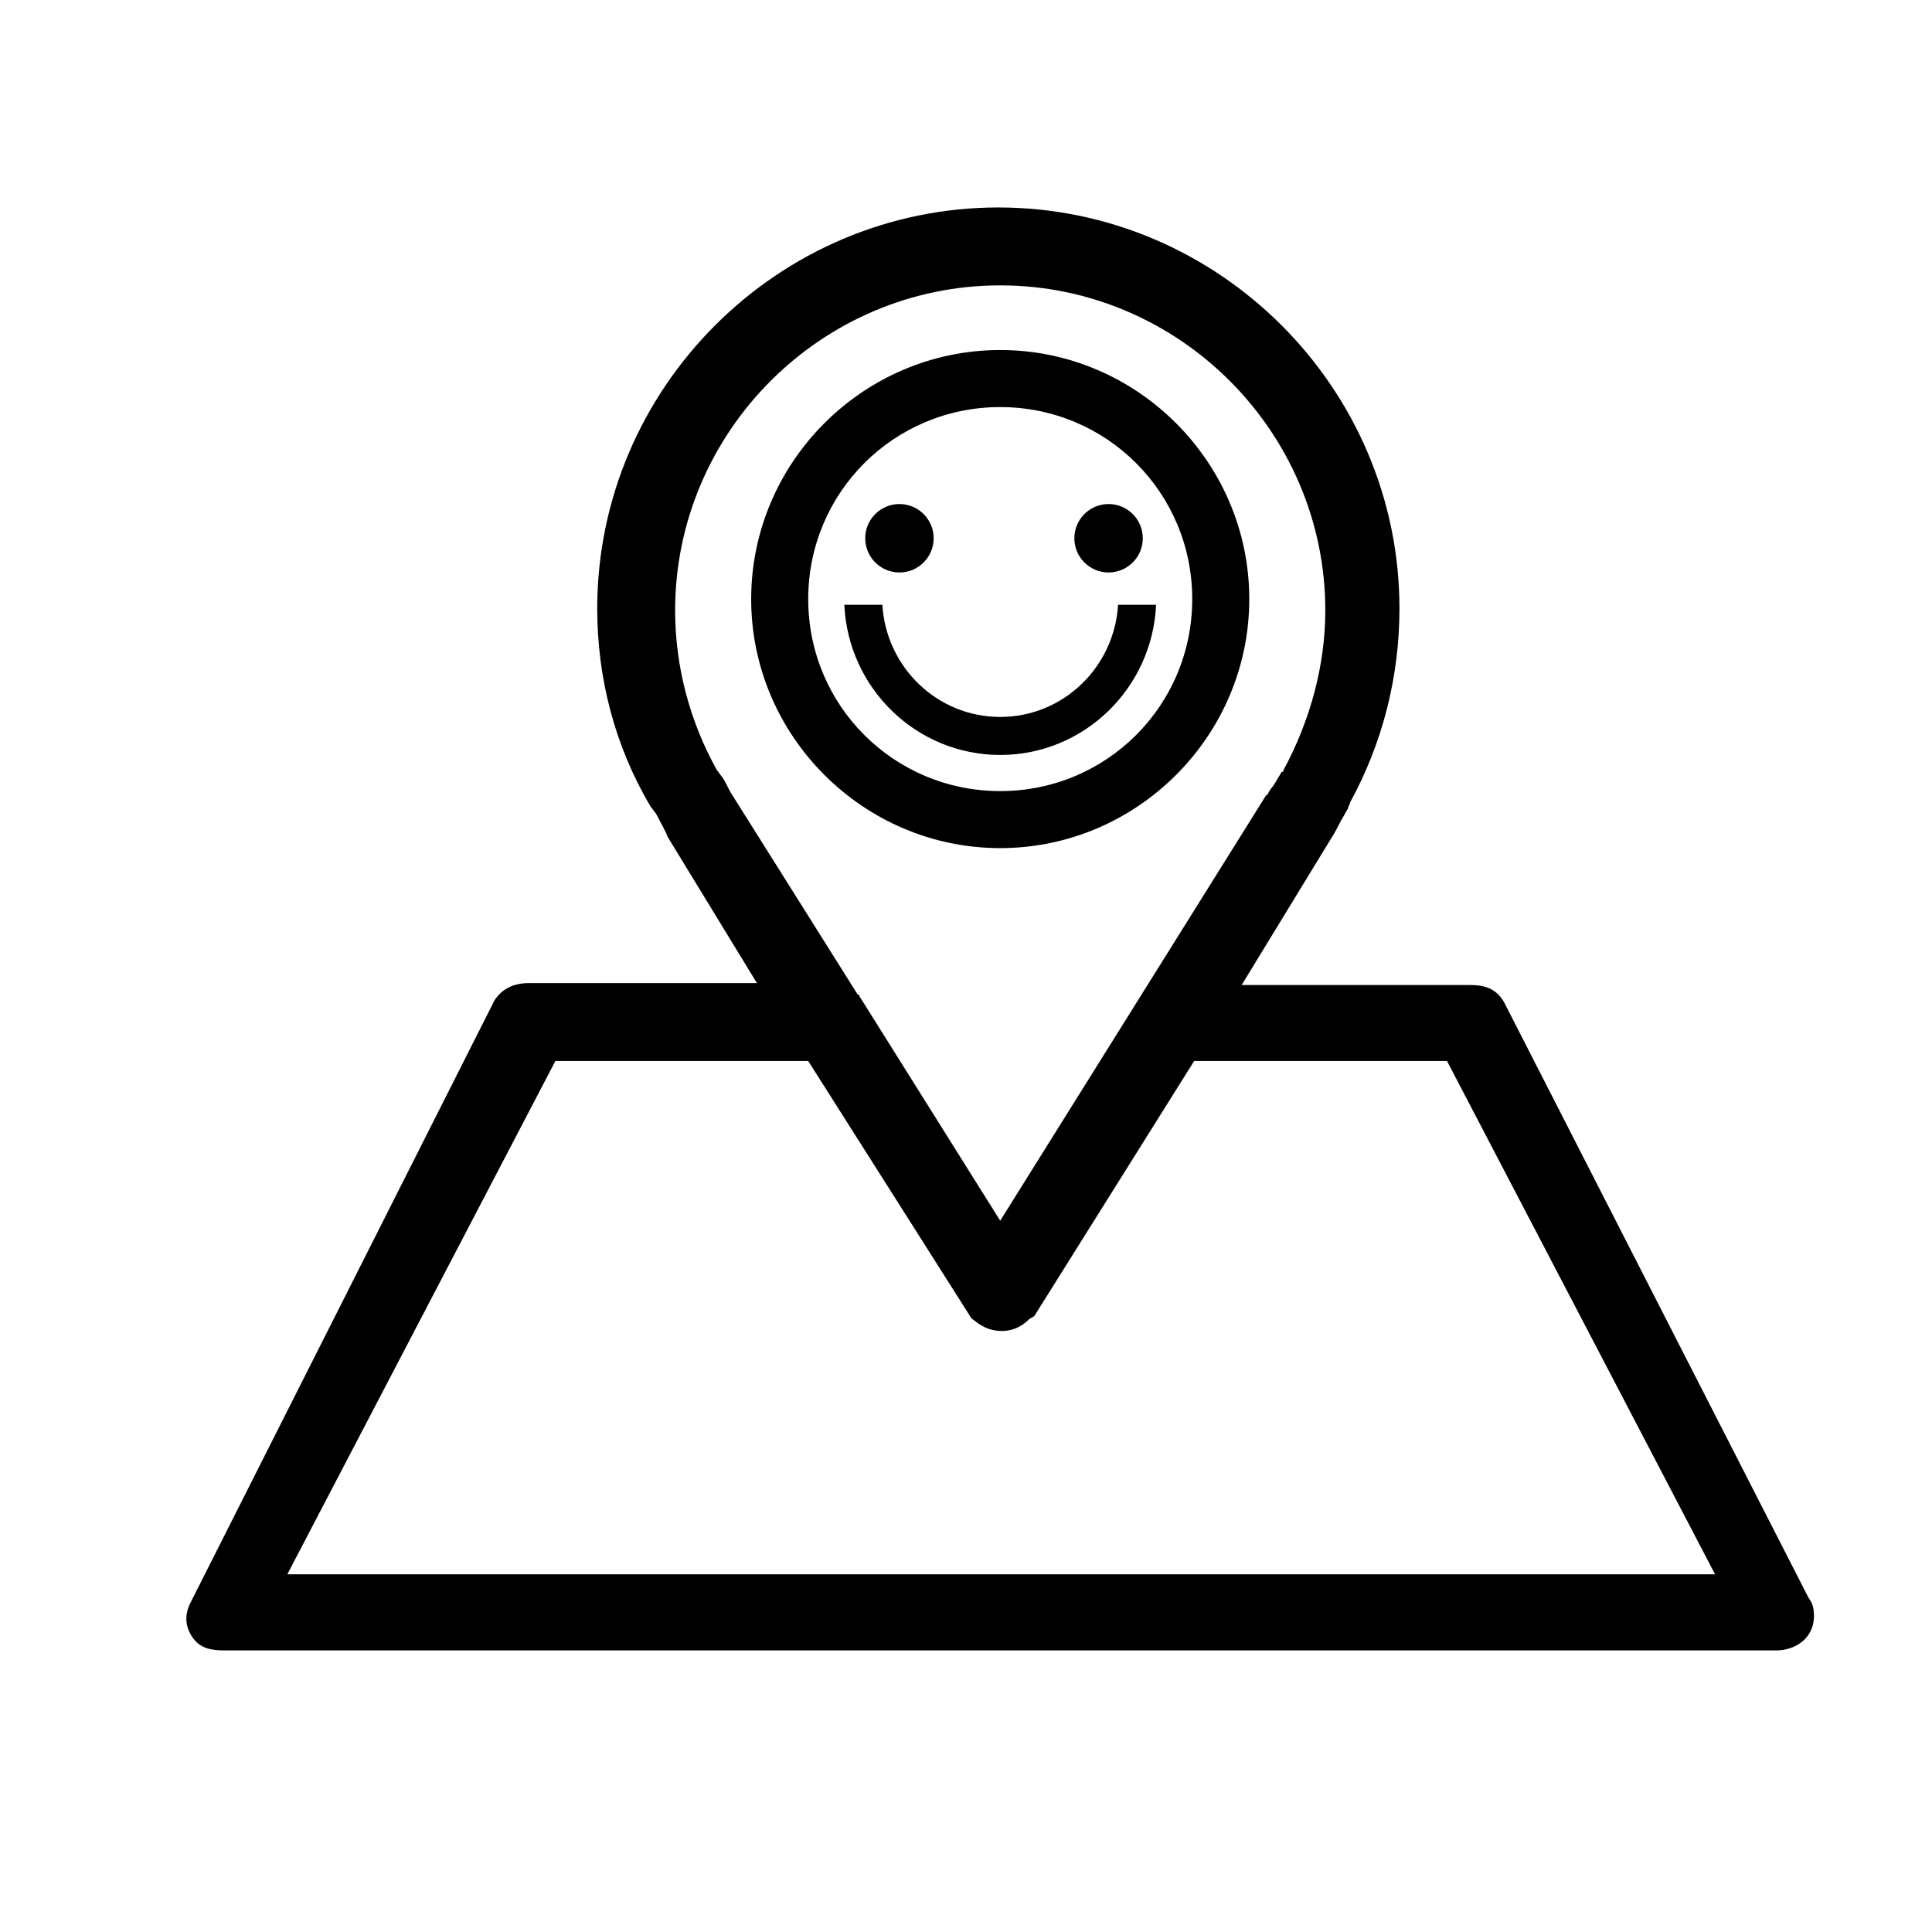
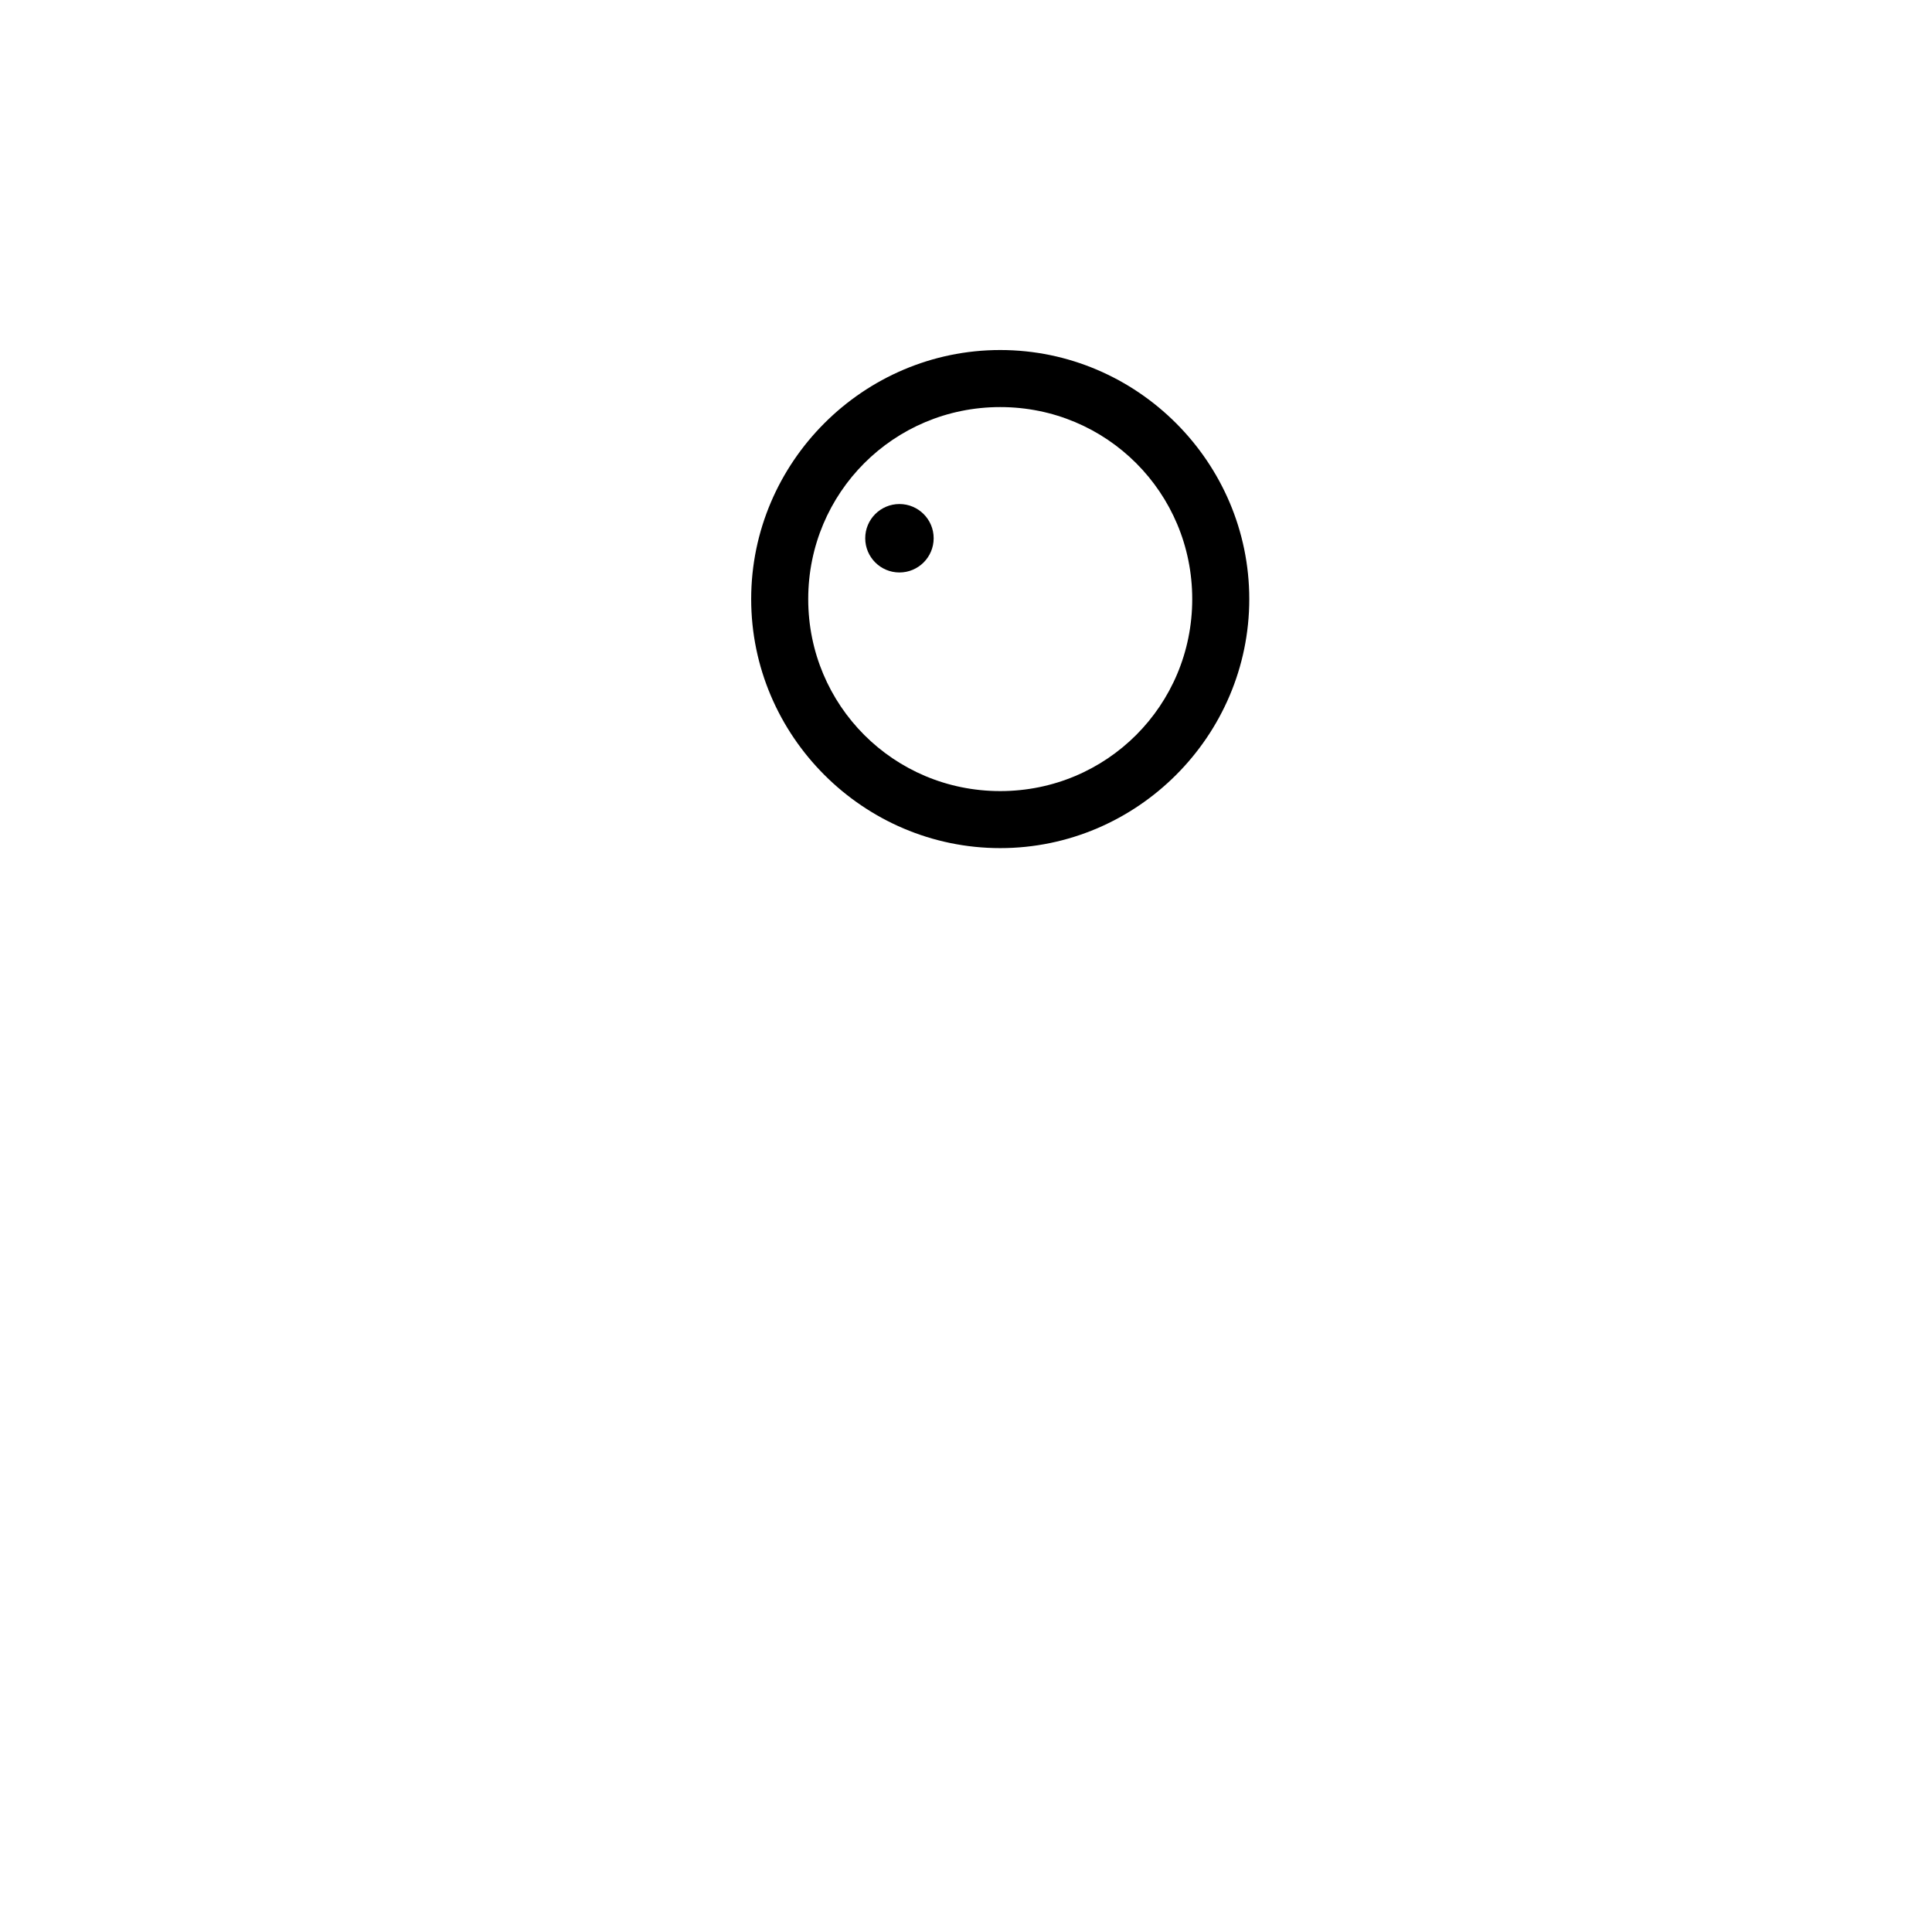
<svg xmlns="http://www.w3.org/2000/svg" fill="#000000" width="800px" height="800px" version="1.1" viewBox="144 144 512 512">
  <g>
    <path d="m400.5 492.7-42.824-67.512 42.824 67.512c0.504 1.008 1.008 1.512 1.512 2.016-0.504-0.504-1.008-1.008-1.512-2.016z" />
    <path d="m409.07 368.76c-36.273 0-66-29.727-66-66 0-36.273 29.727-66 66-66 36.273 0 66 29.727 66 66 0 36.277-29.727 66-66 66zm0-116.88c-28.215 0-50.883 22.672-50.883 50.883 0 28.215 22.672 50.883 50.883 50.883 28.215 0 50.883-22.672 50.883-50.883 0.004-28.211-22.668-50.883-50.883-50.883z" />
-     <path d="m417.63 491.69c-0.504 1.008-1.008 1.512-1.512 2.016 0.504-0.504 1.008-1.008 1.512-2.016l42.824-68.016z" />
-     <path d="m623.19 567.26-80.609-157.69c-2.016-3.527-5.039-4.535-9.07-4.535h-60.457l23.68-38.793c1.008-1.512 2.016-3.527 2.519-4.535l2.016-3.527c0-0.504 0.504-1.008 0.504-1.512 8.566-15.617 13.098-33.25 13.098-51.387 0-58.441-47.863-106.3-106.3-106.3s-106.3 47.863-106.3 106.3c0 18.137 4.535 36.273 14.105 52.395l1.512 2.016c1.008 2.016 2.519 4.535 3.023 6.047l23.68 38.793h-60.457c-4.031 0-7.055 1.512-9.07 4.535l-80.605 159.71c-1.512 3.023-1.512 6.047 0.504 9.07s5.039 3.527 8.566 3.527h411.11c5.543 0 10.078-3.527 10.078-9.07-0.004-2.519-0.508-3.527-1.516-5.039zm-285.16-212.61c-1.008-1.512-1.512-3.023-2.519-4.535l-1.512-2.016c-7.055-12.594-11.082-27.207-11.082-42.32 0-47.359 38.793-86.152 86.152-86.152 47.359 0 86.152 38.793 86.152 86.152 0 14.609-4.031 29.223-11.082 42.32 0 0 0 0.504-0.504 0.504l-1.512 2.519c-0.504 1.008-1.512 2.016-2.016 3.023 0 0 0 0.504-0.504 0.504l-70.535 112.85-37.281-59.449s0-0.504-0.504-0.504zm-117.89 206.56 71.039-136.03h67.008l42.824 67.512c0.504 1.008 1.008 1.008 1.512 1.512 2.016 1.512 4.031 2.519 7.055 2.519 2.519 0 5.039-1.008 7.055-3.023 0.504-0.504 1.008-0.504 1.512-1.008l42.316-67.516h67.008l71.039 136.03z" />
    <path d="m391.43 286.64c0 5.008-4.059 9.07-9.07 9.07-5.008 0-9.066-4.062-9.066-9.07s4.059-9.066 9.066-9.066c5.012 0 9.07 4.059 9.07 9.066" />
-     <path d="m446.85 286.64c0 5.008-4.059 9.07-9.066 9.07-5.008 0-9.07-4.062-9.07-9.07s4.062-9.066 9.07-9.066c5.008 0 9.066 4.059 9.066 9.066" />
-     <path d="m440.3 304.27c-1.008 16.625-14.609 29.727-31.234 29.727s-30.23-13.098-31.234-29.727h-10.078c1.008 22.168 19.145 39.801 41.312 39.801 22.168 0 40.305-17.633 41.312-39.801z" />
  </g>
</svg>